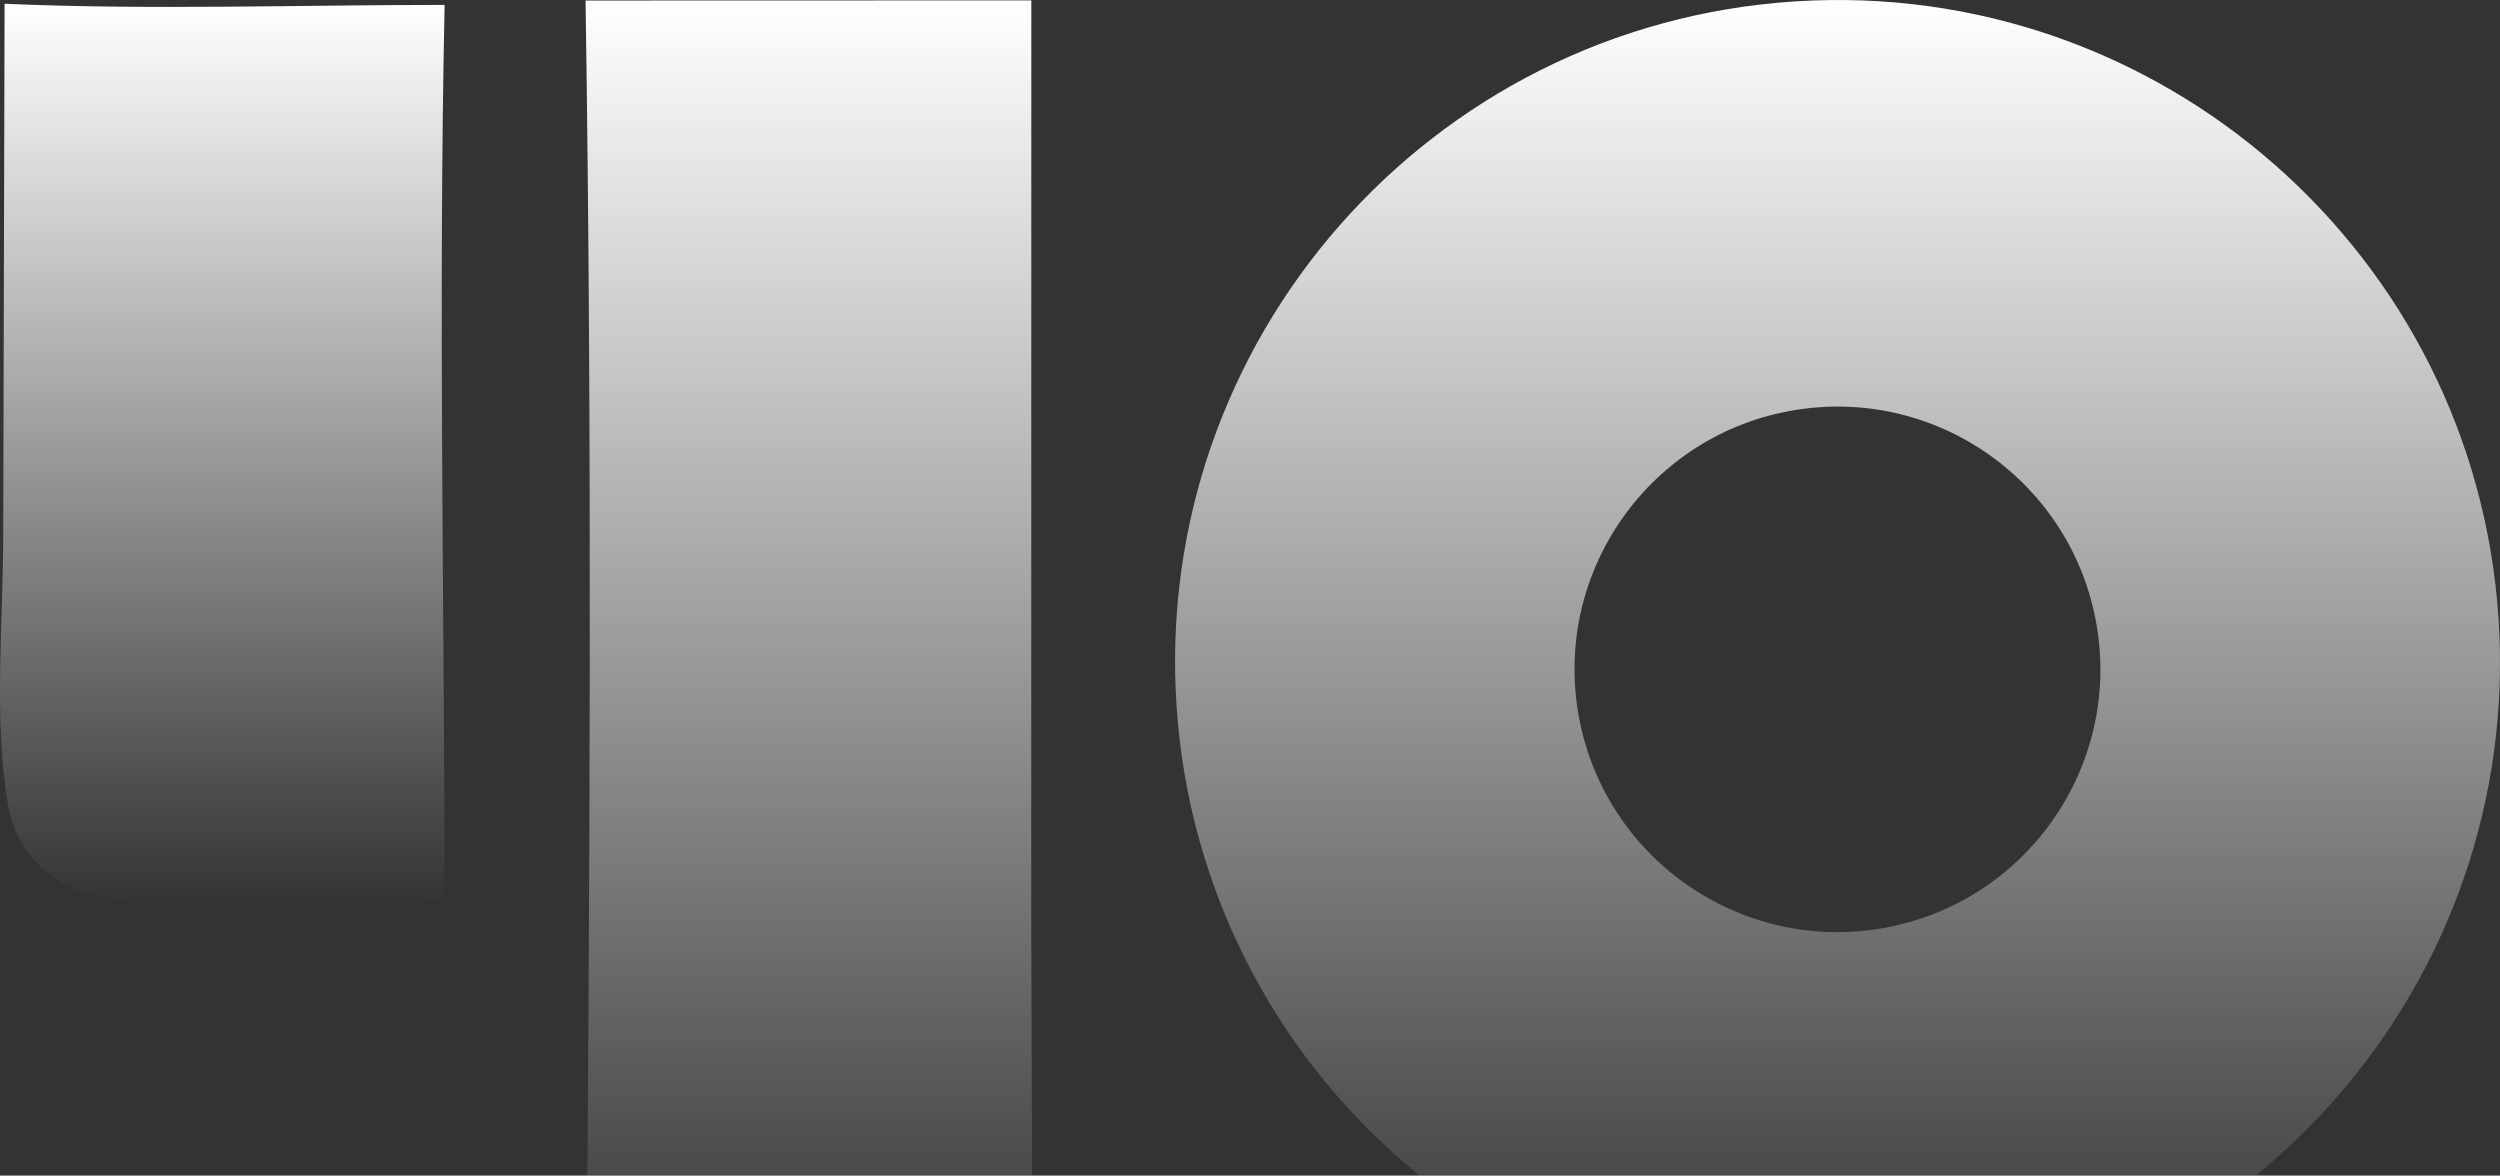
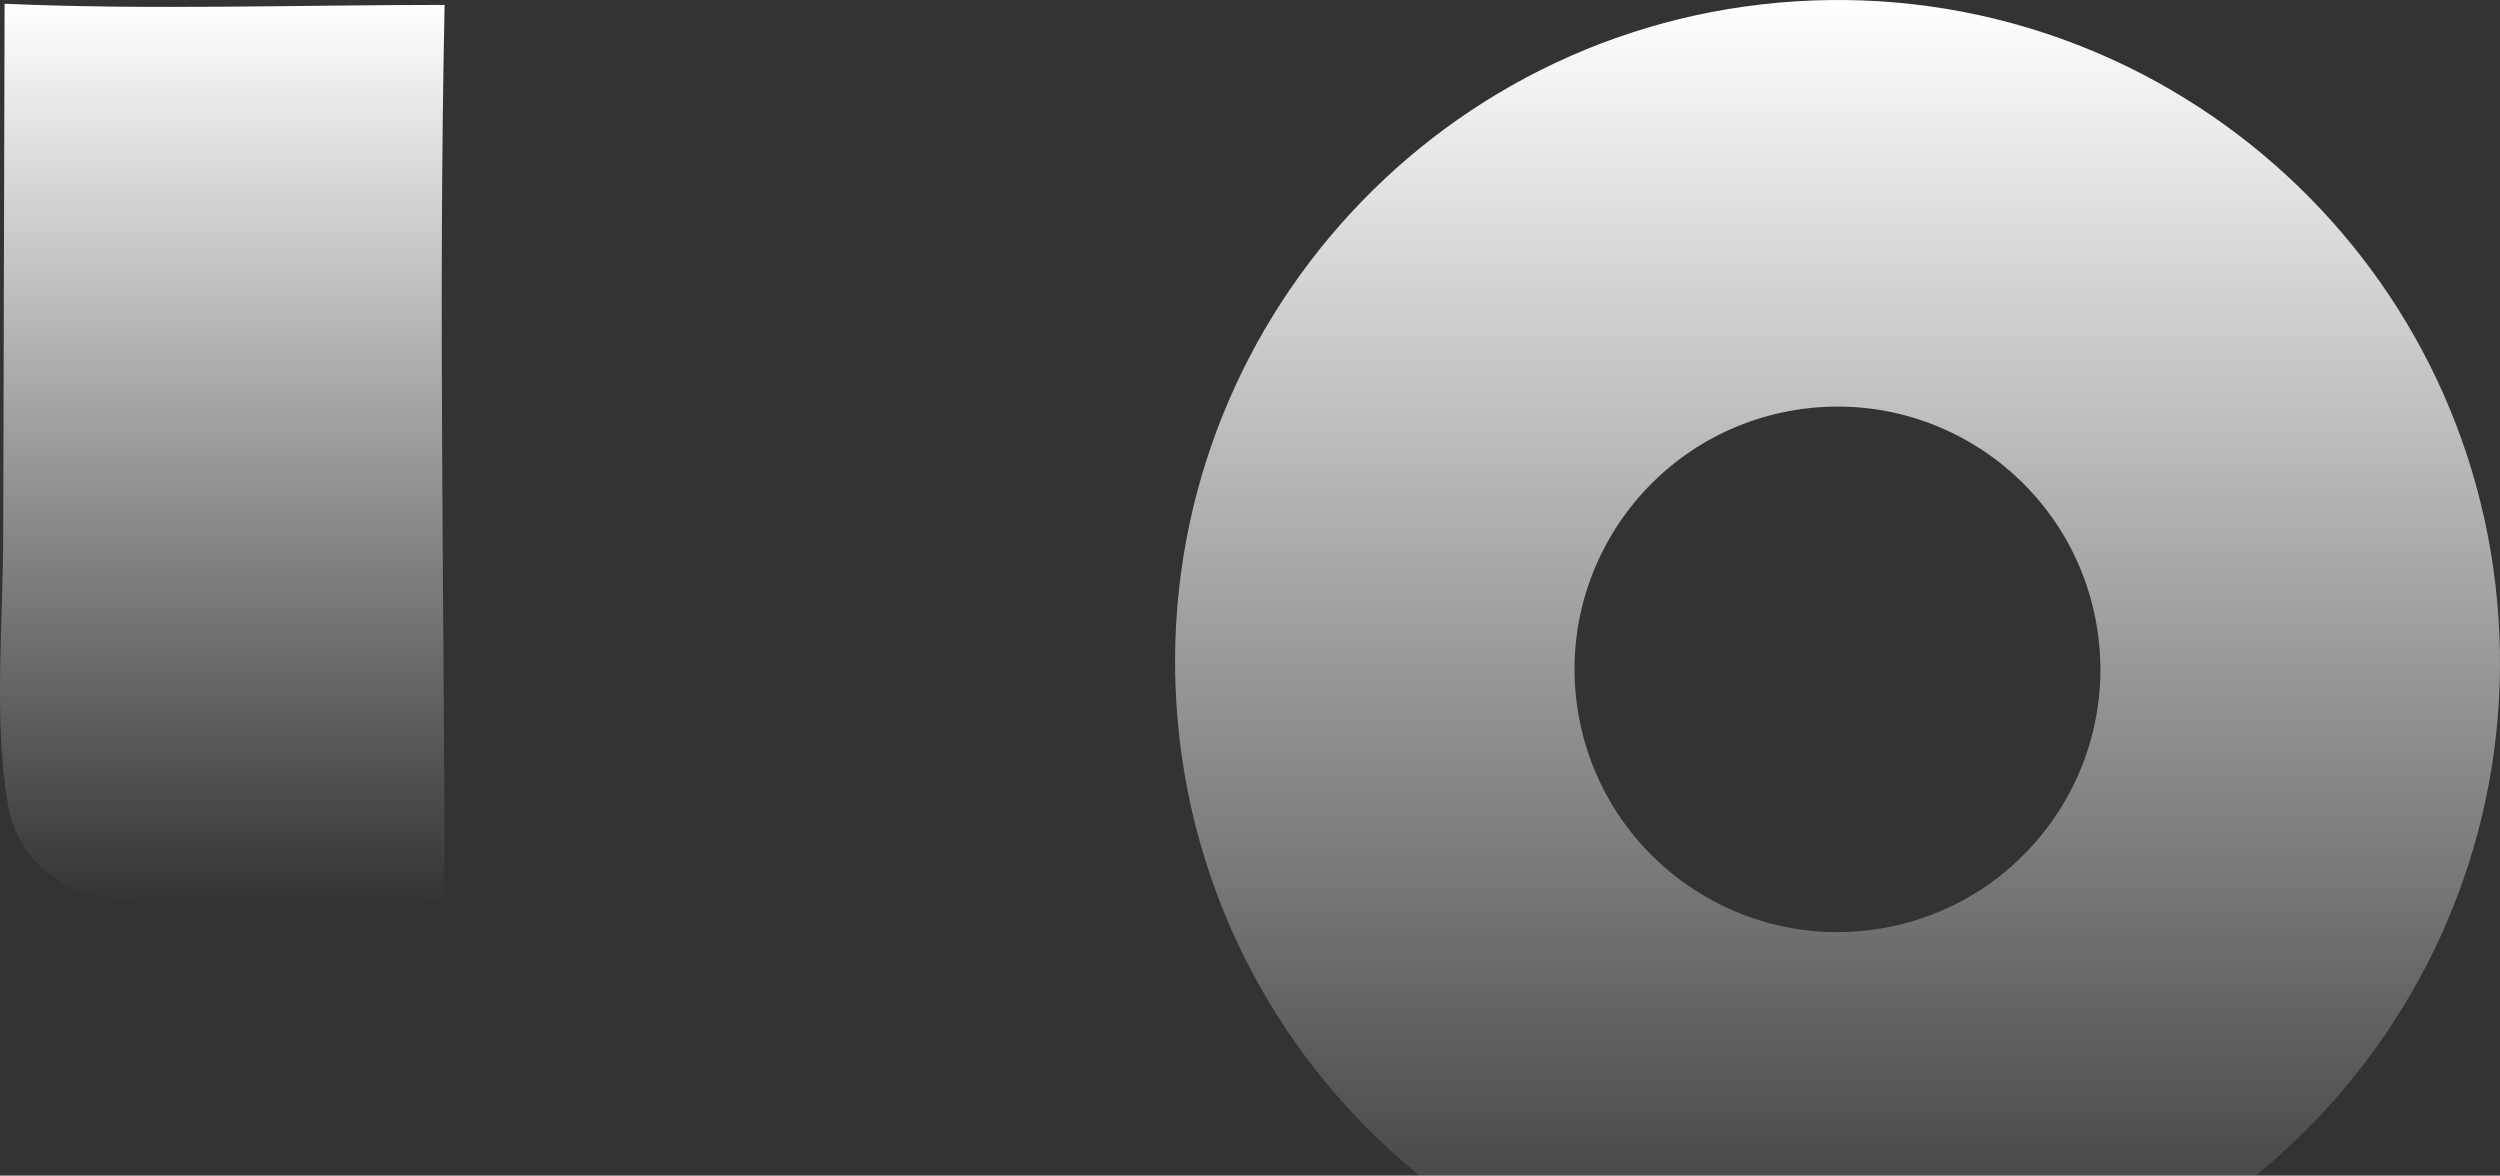
<svg xmlns="http://www.w3.org/2000/svg" fill="none" viewBox="0 0 168 79" height="79" width="168">
  <rect x="0" y="0" width="168" height="79" fill="#333333" stroke="none" />
  <path fill="url(#paint0_linear_17156_701)" d="M120.624 0.094C145.123 -1.482 166.274 17.062 167.901 41.542C169.527 66.024 151.014 87.2 126.522 88.874C101.958 90.554 80.696 71.988 79.064 47.437C77.434 22.885 96.054 1.674 120.624 0.094ZM140.897 42.032C139.273 32.447 130.2 25.977 120.601 27.56C110.945 29.153 104.425 38.287 106.059 47.93C107.694 57.572 116.861 64.051 126.502 62.376C136.087 60.712 142.522 51.618 140.897 42.032Z" />
-   <path fill="url(#paint1_linear_17156_701)" d="M39.349 0.035L69.305 0.026L69.3 61.793L69.356 79.265C69.368 82.427 69.625 85.838 69.186 88.957C59.256 89.01 49.326 89.014 39.396 88.968C39.638 59.362 39.801 29.637 39.349 0.035Z" />
  <path fill="url(#paint2_linear_17156_701)" d="M0.308 0.253C10.11 0.679 20.06 0.329 29.878 0.33C29.454 20.374 29.86 40.507 29.877 60.559C23.952 60.597 11.775 61.365 6.561 60.225C5.079 59.901 3.787 59.299 2.702 58.221C1.54 57.067 0.835 55.76 0.551 54.15C-0.445 48.518 0.213 41.8 0.216 36.036L0.308 0.253Z" />
  <defs>
    <linearGradient gradientUnits="userSpaceOnUse" y2="88.98" x2="123.482" y1="0.001" x1="123.482" id="paint0_linear_17156_701">
      <stop stop-color="white" />
      <stop stop-opacity="0" stop-color="white" offset="1" />
    </linearGradient>
    <linearGradient gradientUnits="userSpaceOnUse" y2="89" x2="54.395" y1="0.026" x1="54.395" id="paint1_linear_17156_701">
      <stop stop-color="white" />
      <stop stop-opacity="0" stop-color="white" offset="1" />
    </linearGradient>
    <linearGradient gradientUnits="userSpaceOnUse" y2="60.847" x2="14.939" y1="0.253" x1="14.939" id="paint2_linear_17156_701">
      <stop stop-color="white" />
      <stop stop-opacity="0" stop-color="white" offset="1" />
    </linearGradient>
  </defs>
</svg>